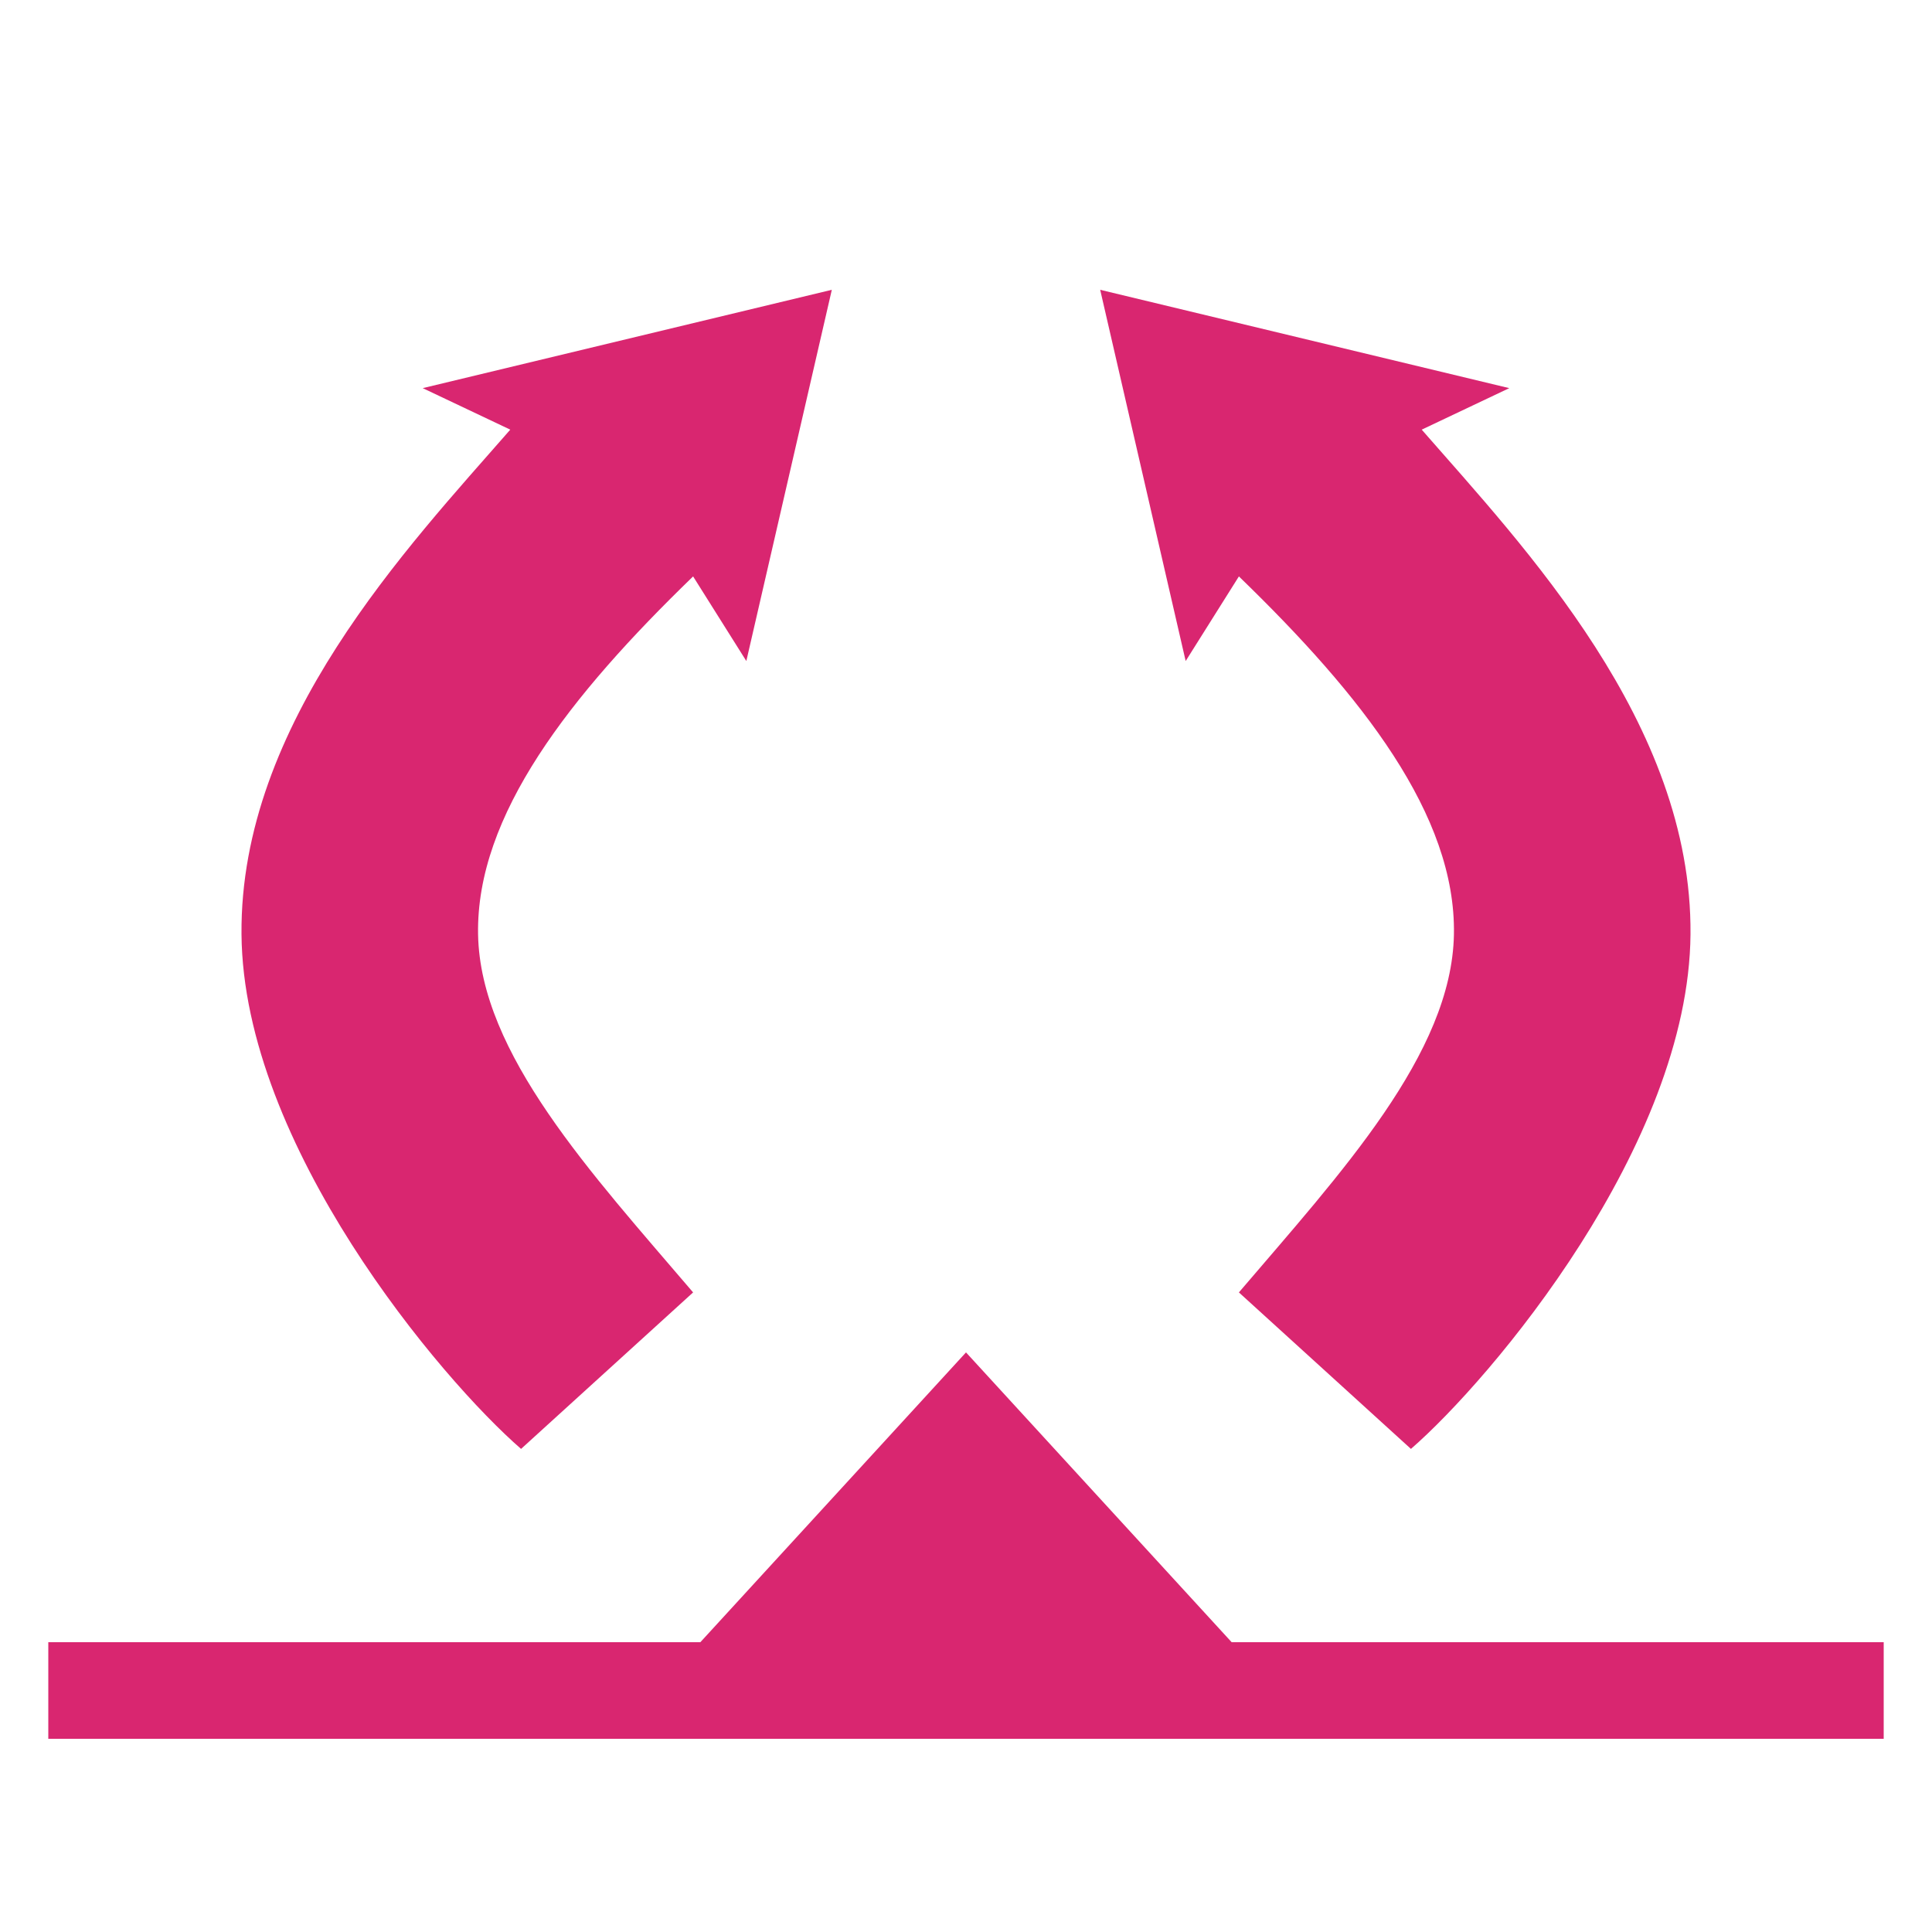
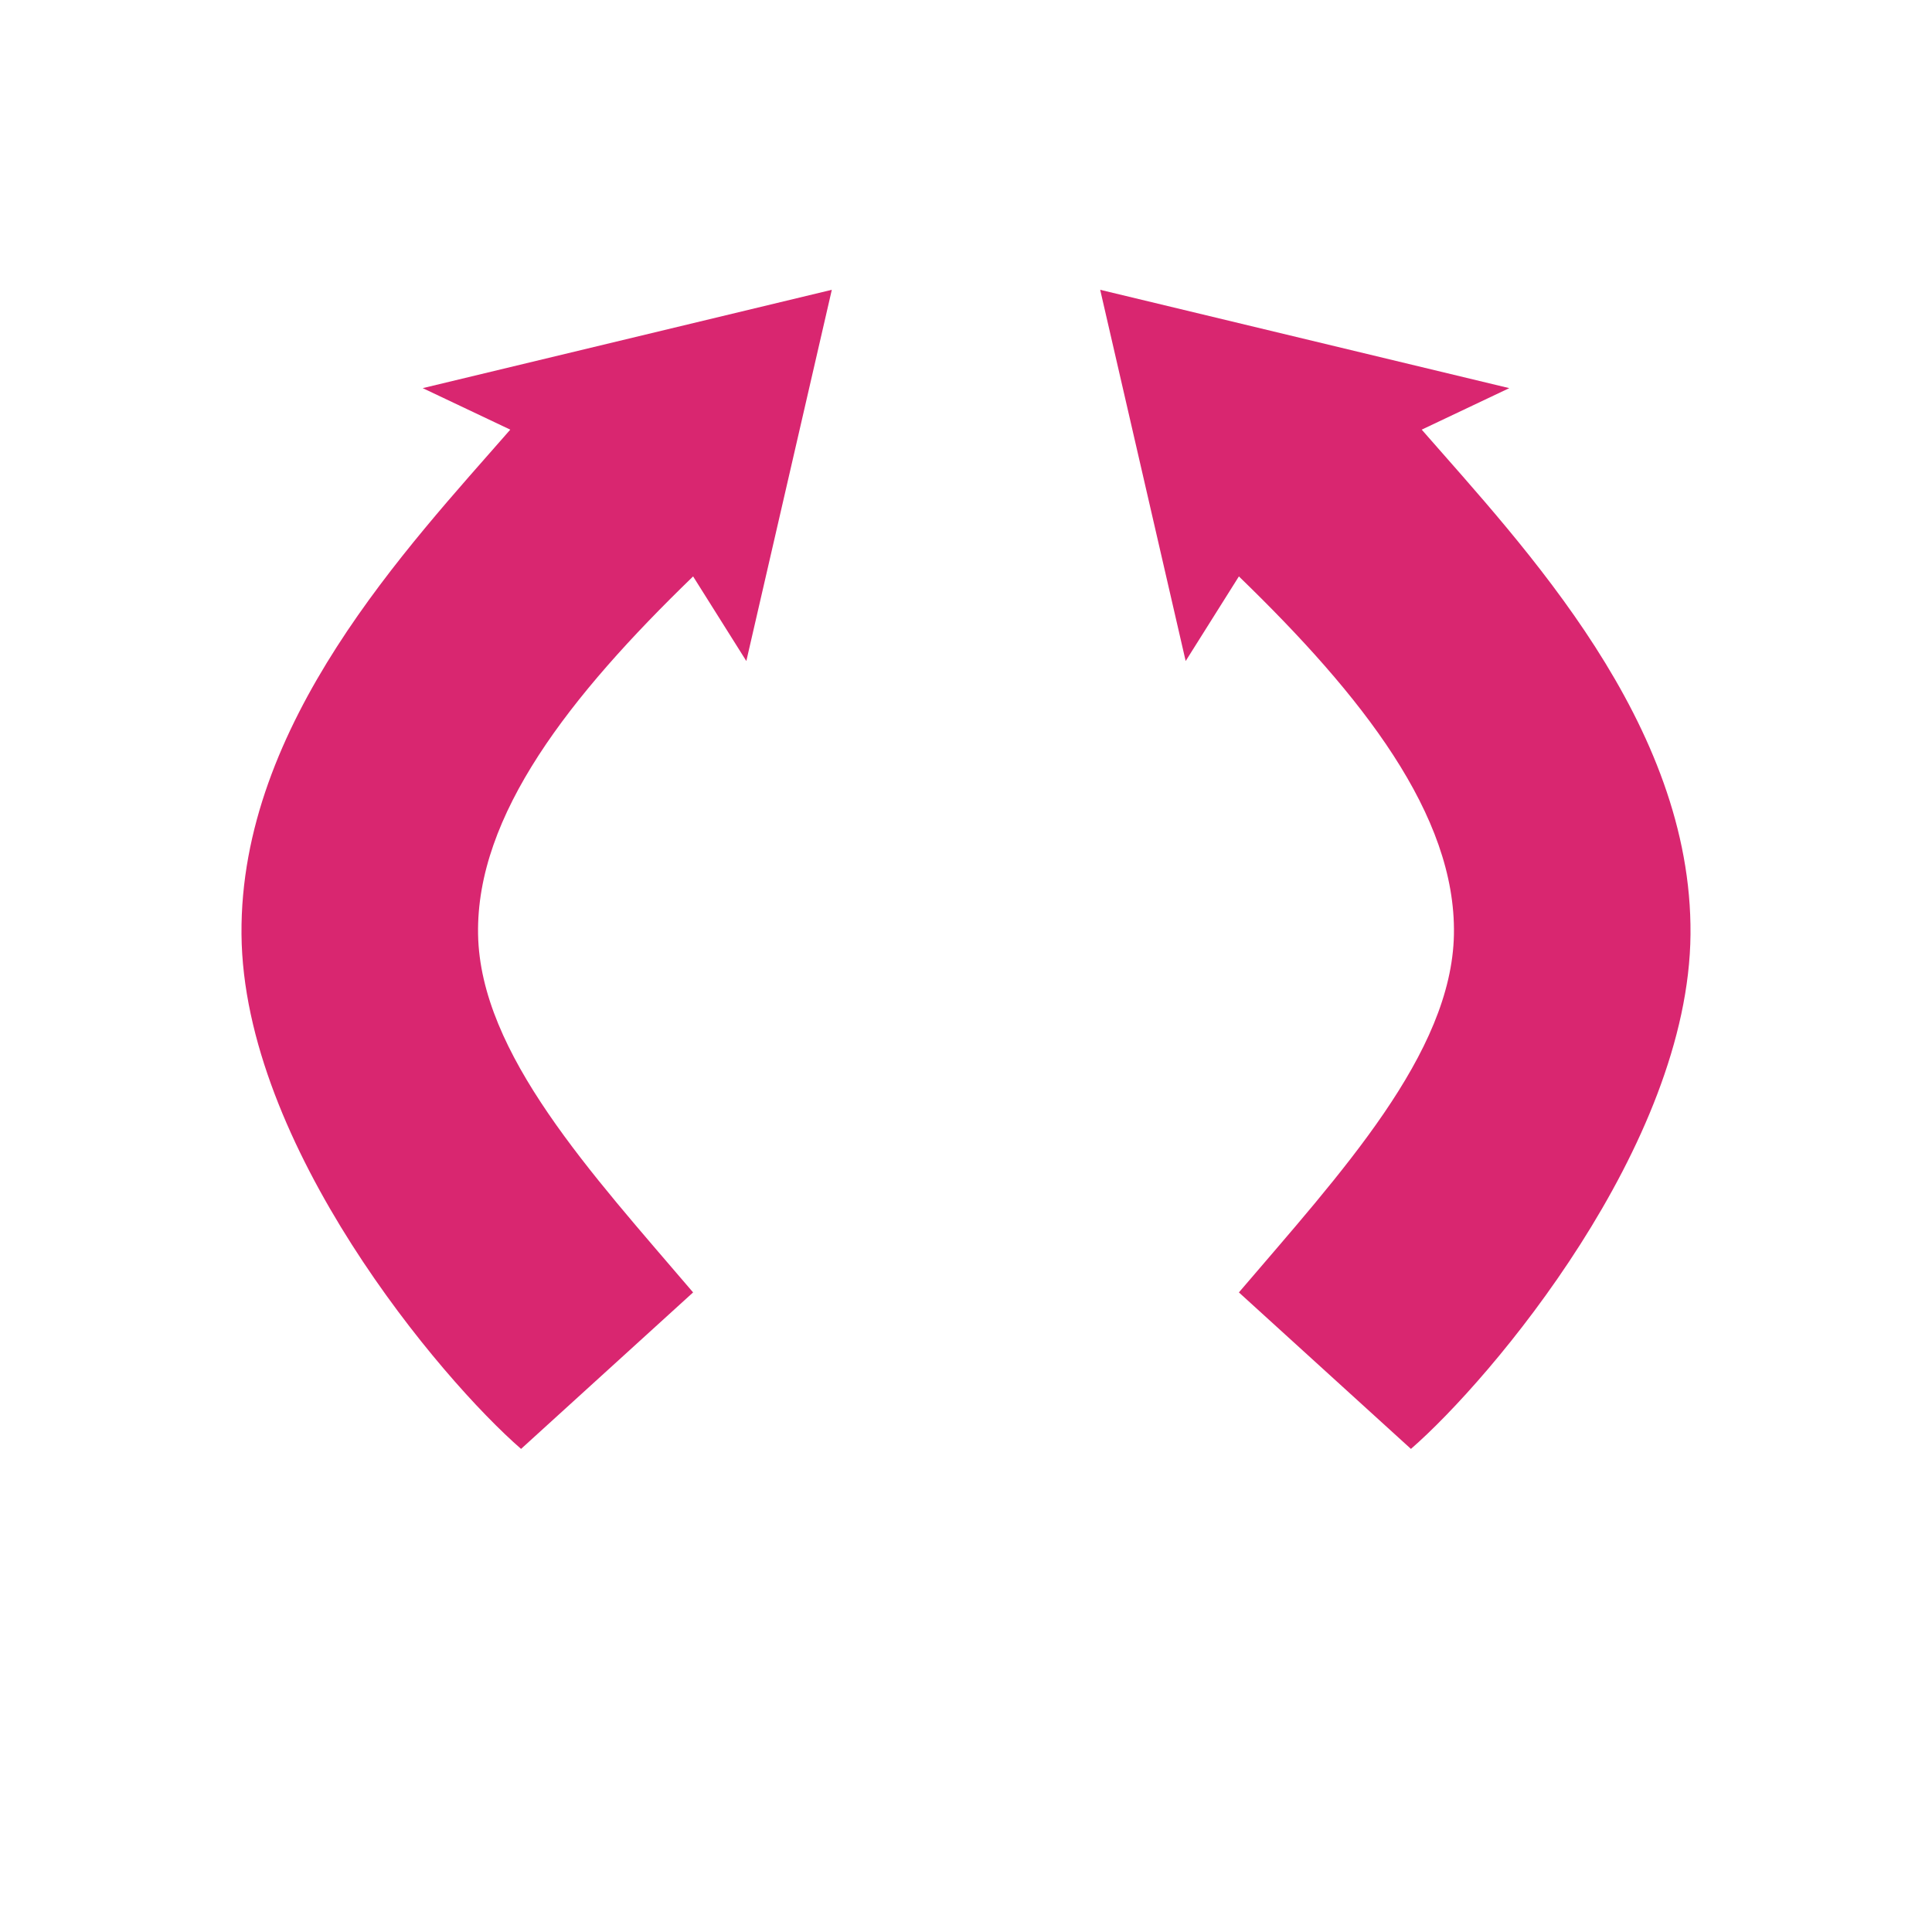
<svg xmlns="http://www.w3.org/2000/svg" width="2e3" height="2e3" version="1.1" viewBox="0 0 2e4 2e4">
  <title>Rebound emblem</title>
  <g fill="#d92670">
    <path d="m5283 4448-907-430 4235-1018-885 3843-551-876c-1276 1235-2248 2471-2226 3706 22.3 1235 1172 2471 2226 3706l-1781 1620c-831-722-2876-3143-2894-5327-18.6-2184 1722-4010 2783-5225z" stop-color="#000000" stroke-width="10.6" />
    <path d="m14717 4448 907-430-4235-1018 885 3843 551-876c1276 1235 2248 2471 2226 3706-22.3 1235-1172 2471-2226 3706l1781 1620c831-722 2876-3143 2894-5327 18.6-2184-1722-4010-2783-5225z" stop-color="#000000" stroke-width="10.6" />
-     <path d="m500 17000h6750l2750-3e3 2750 3e3h6750v1e3h-19000z" stop-color="#000000" stroke-width="12.2" />
  </g>
</svg>